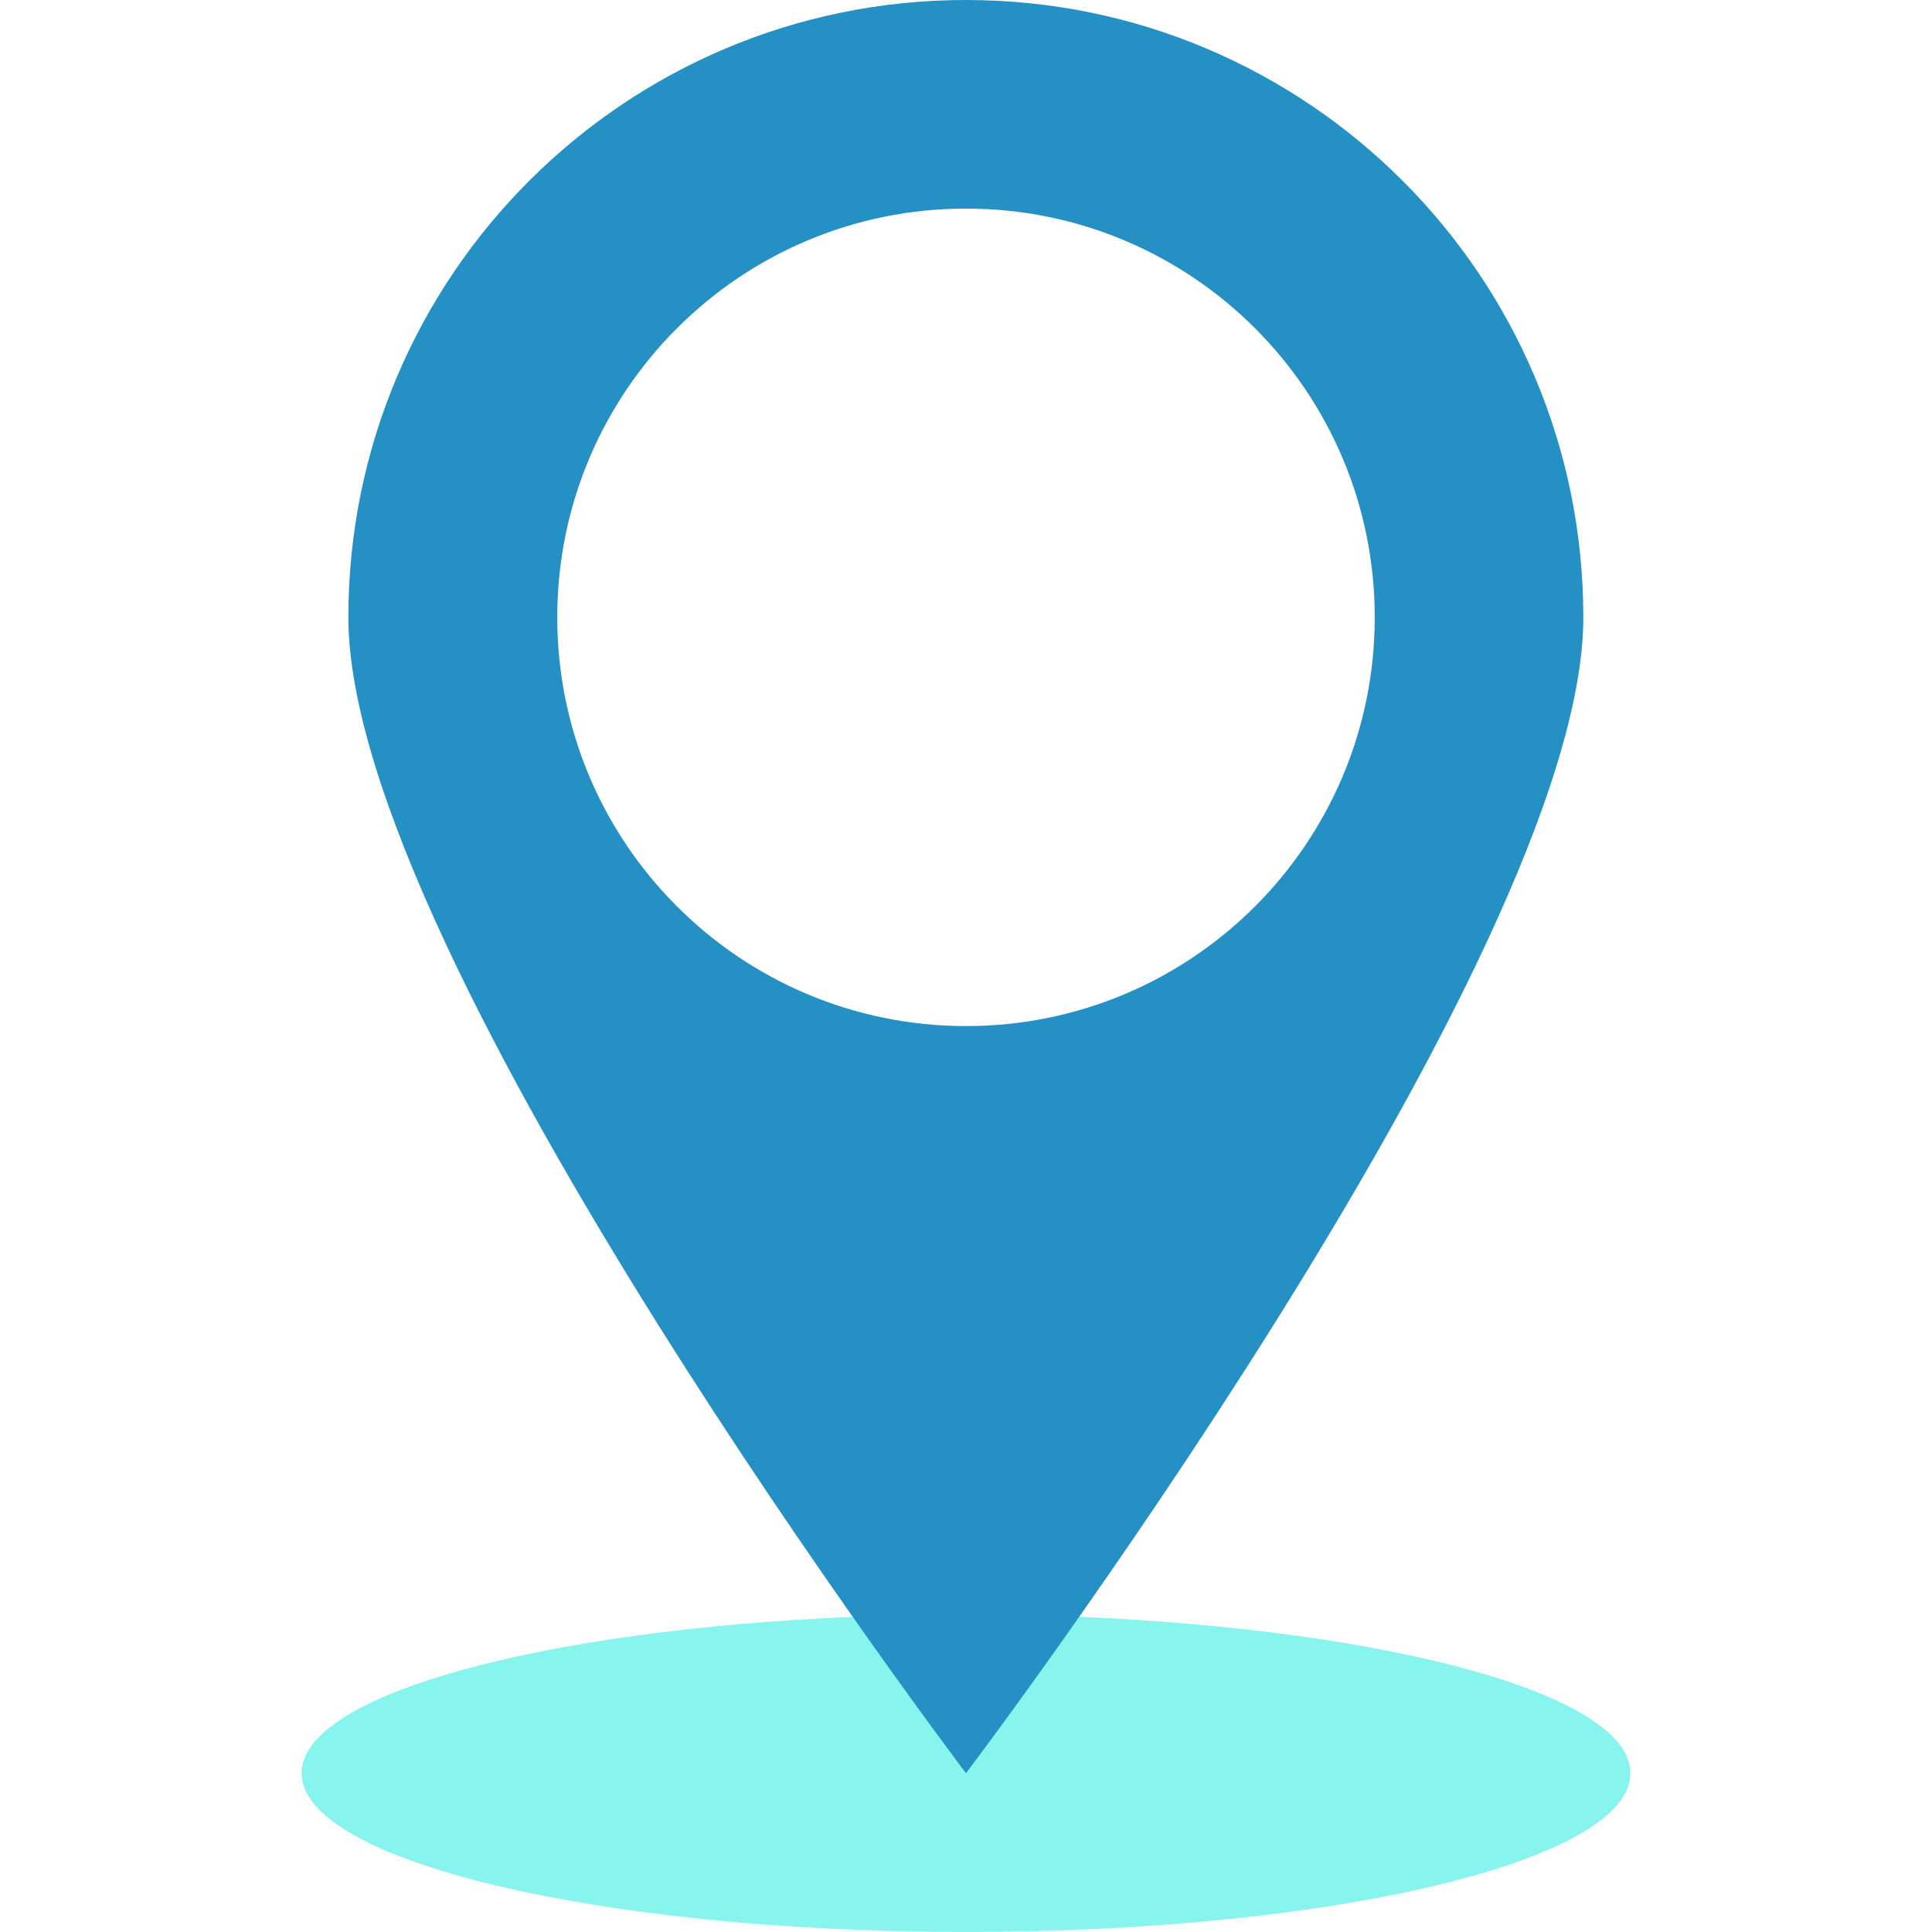
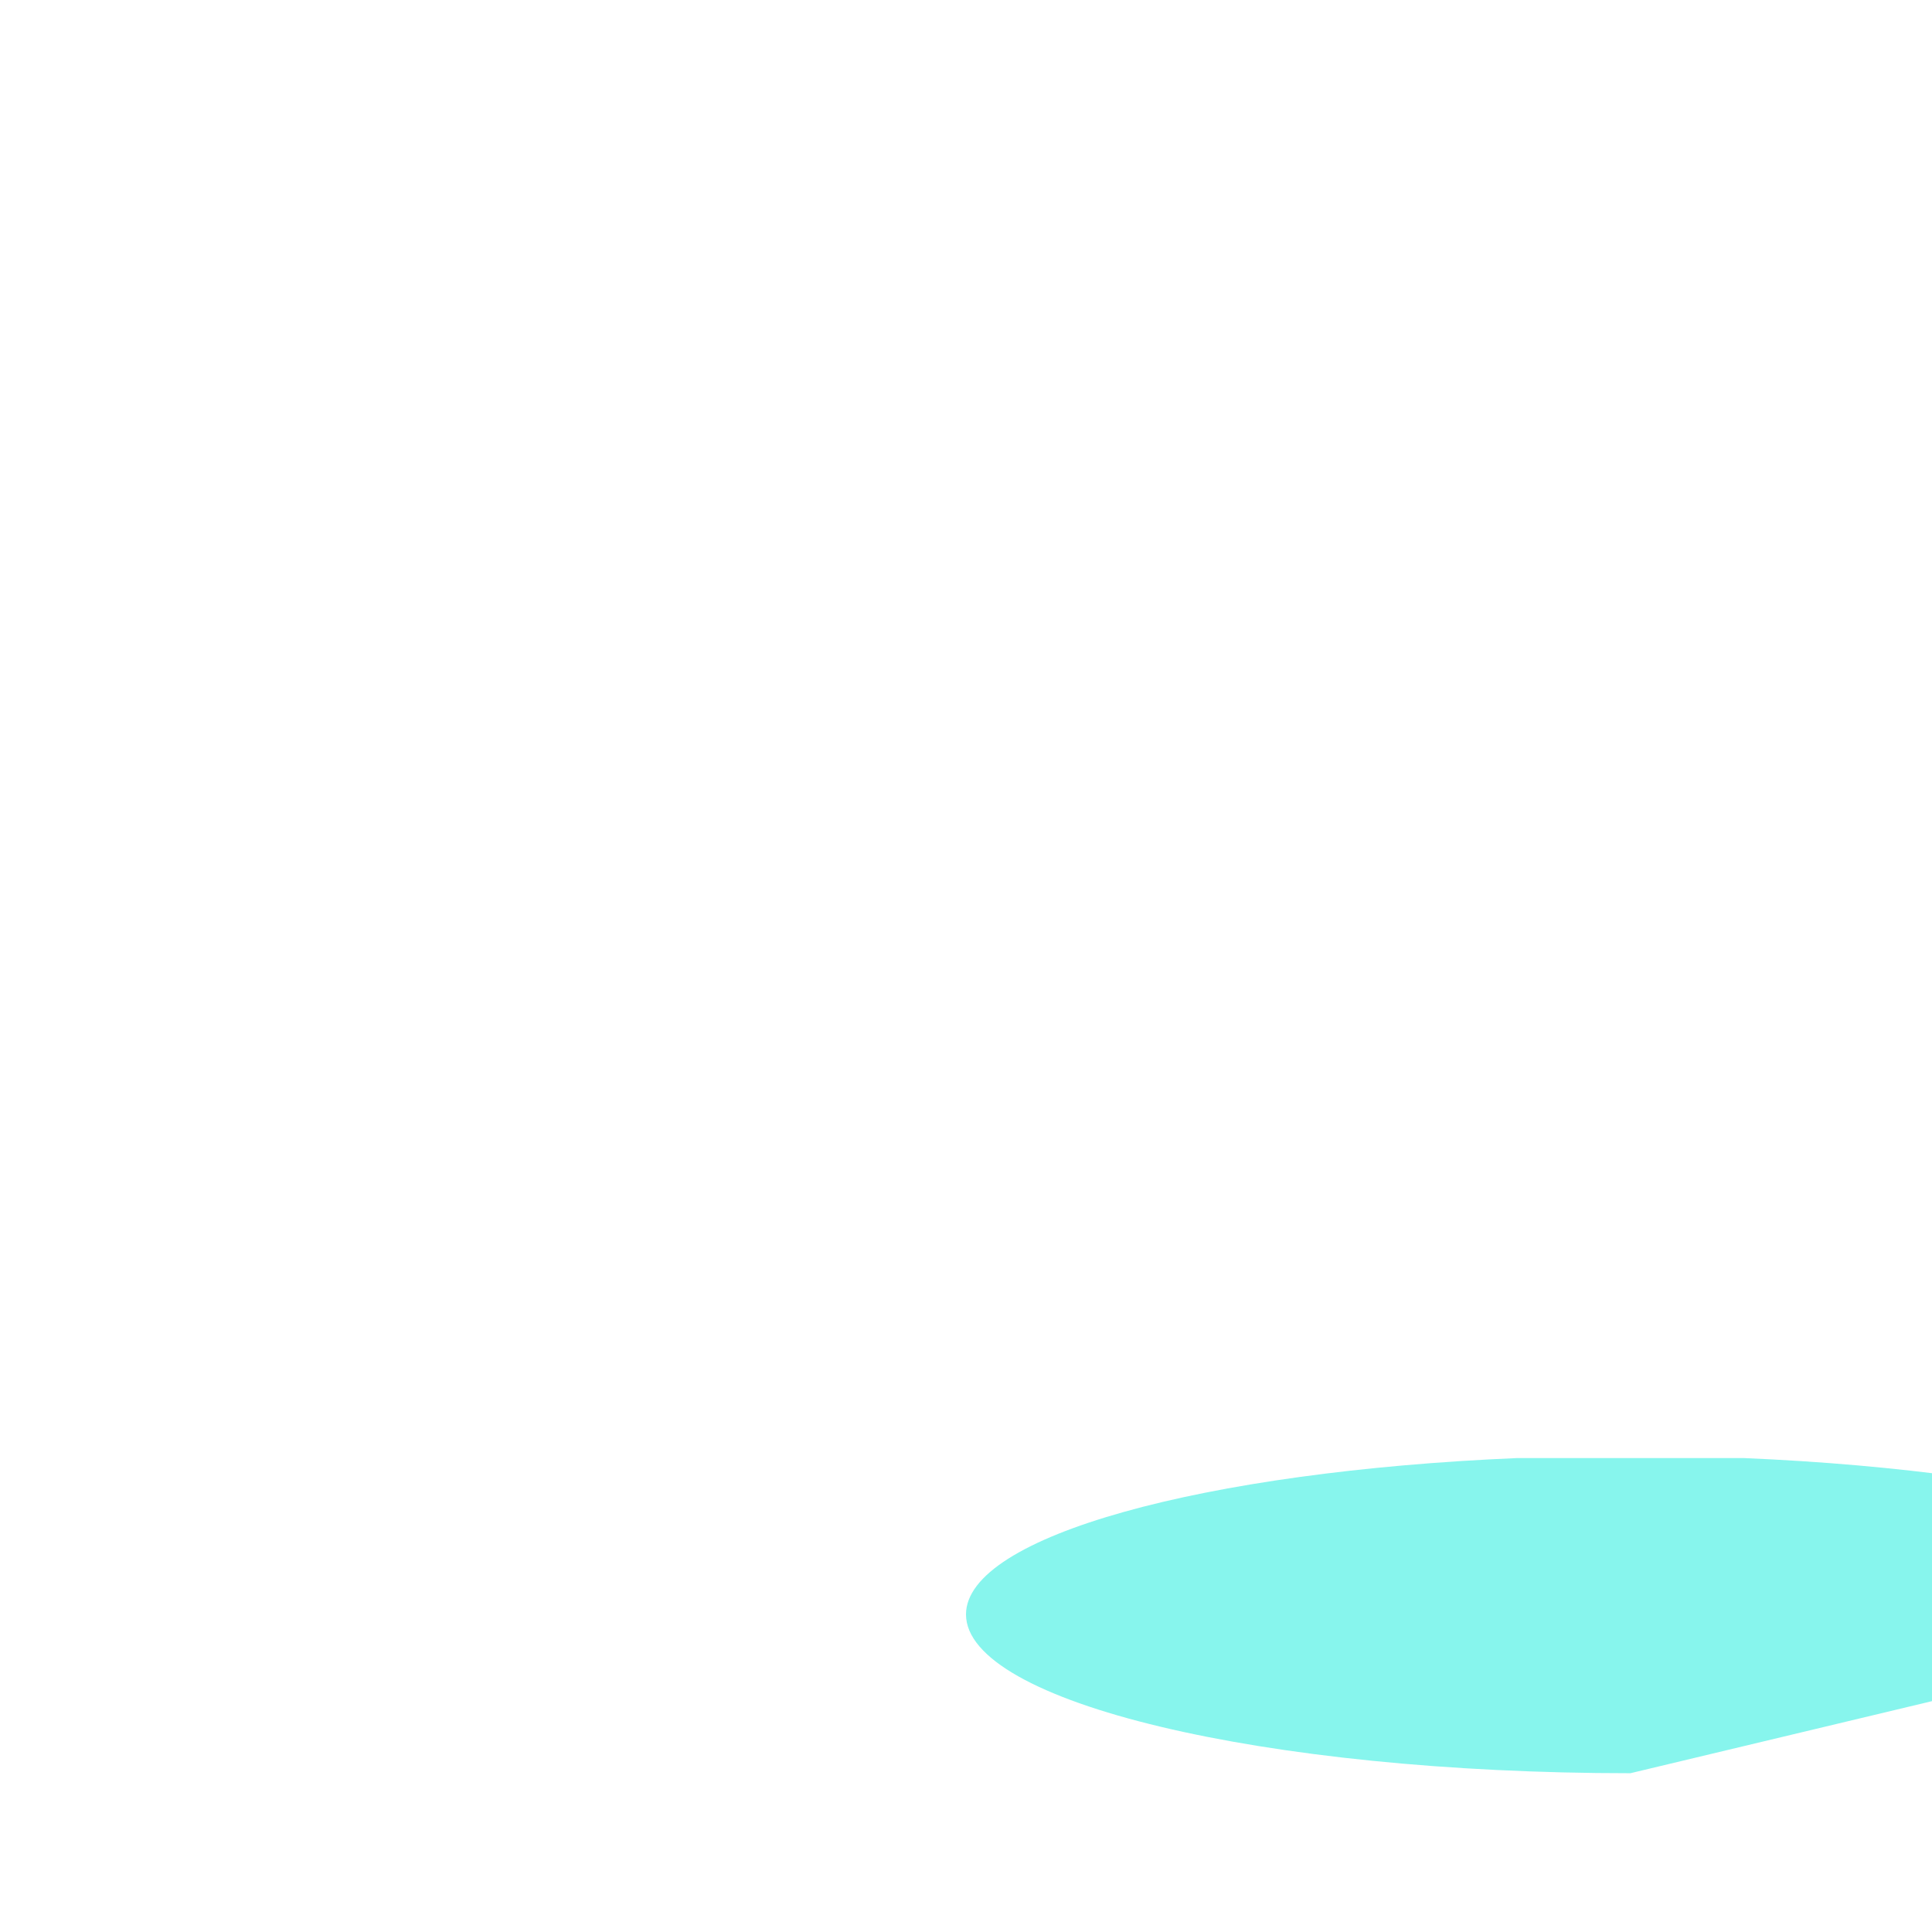
<svg xmlns="http://www.w3.org/2000/svg" viewBox="0 0 64 64" id="Location">
-   <path fill="#87f5ed" d="M54.01 58.74C54.01 61.65 44.15 64 32 64c-12.15 0-22.01-2.35-22.01-5.26 0-2.6 7.9-4.74 18.26-5.18h7.5c10.37.44 18.26 2.58 18.26 5.18z" class="colore3e2e1 svgShape" />
-   <path fill="#2590c3" d="M32 0C20.7 0 11.54 9.15 11.54 20.45 11.54 31.75 32 58.74 32 58.74s20.45-26.99 20.45-38.29S43.3 0 32 0zm0 33.99c-7.48 0-13.54-6.06-13.54-13.54S24.52 6.91 32 6.91c7.48 0 13.54 6.06 13.54 13.54S39.48 33.99 32 33.99z" class="colore82327 svgShape" />
+   <path fill="#87f5ed" d="M54.01 58.74c-12.15 0-22.01-2.35-22.01-5.26 0-2.6 7.9-4.74 18.26-5.18h7.5c10.37.44 18.26 2.58 18.26 5.18z" class="colore3e2e1 svgShape" />
</svg>